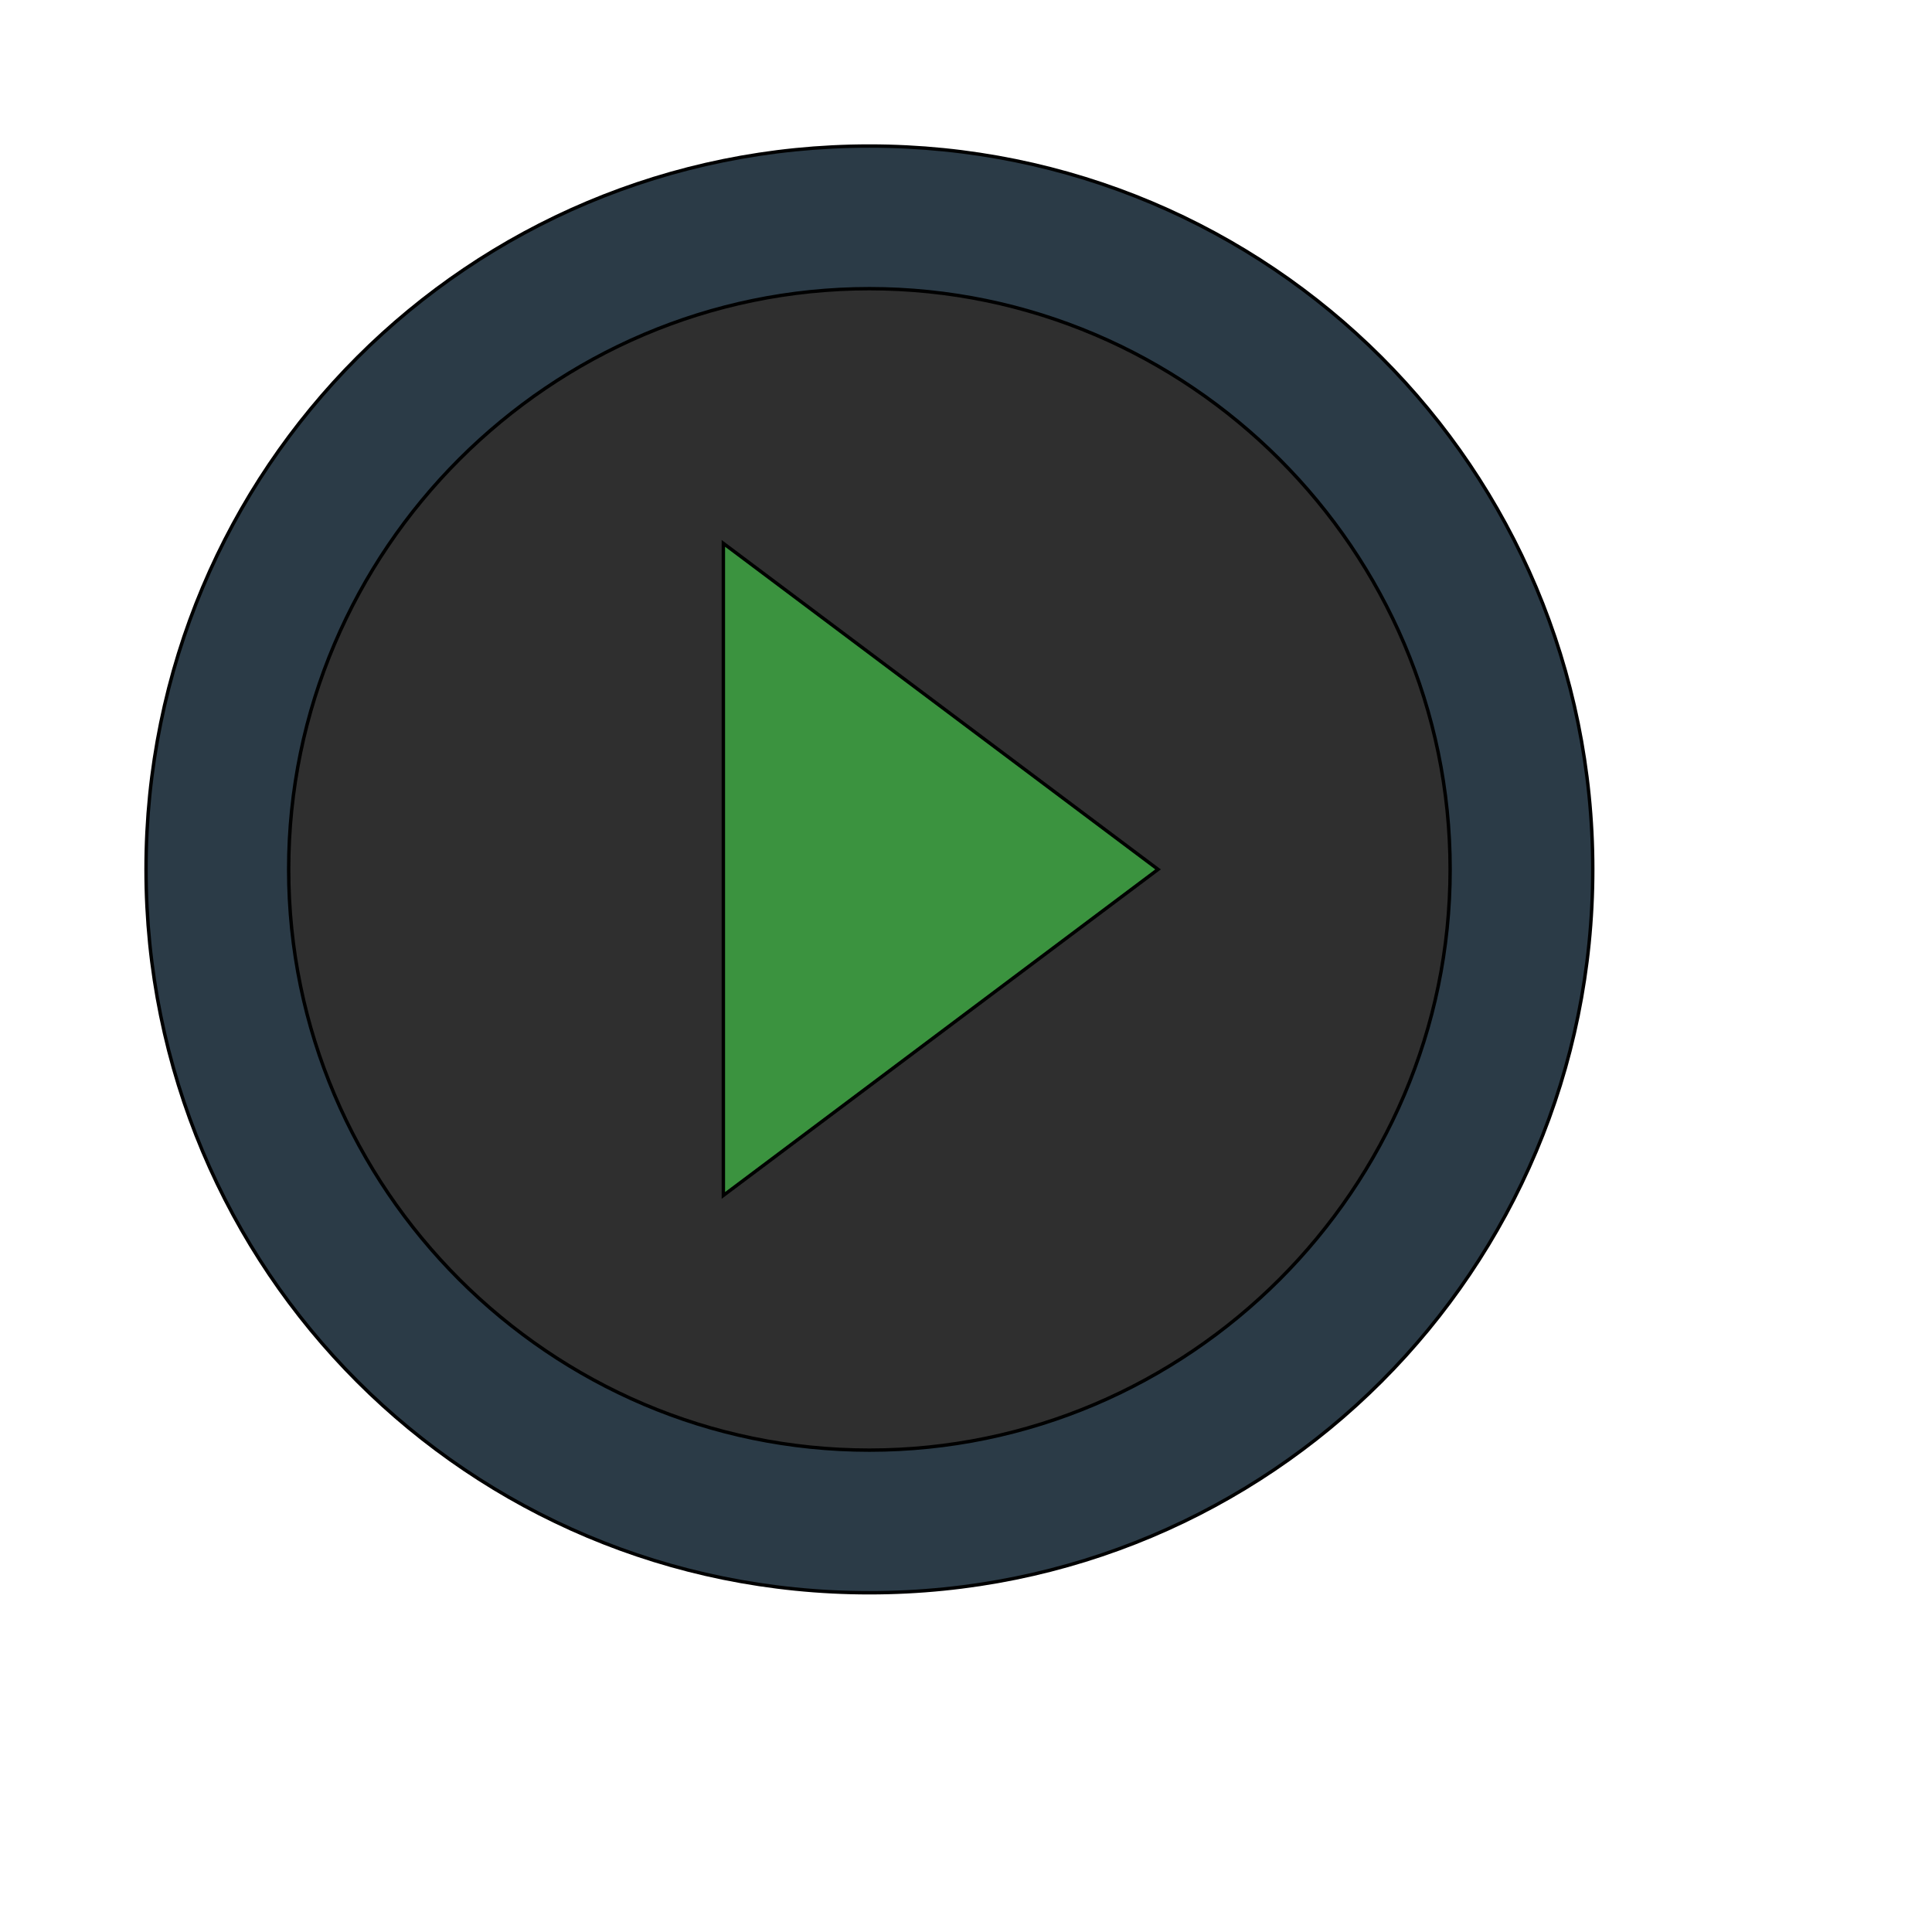
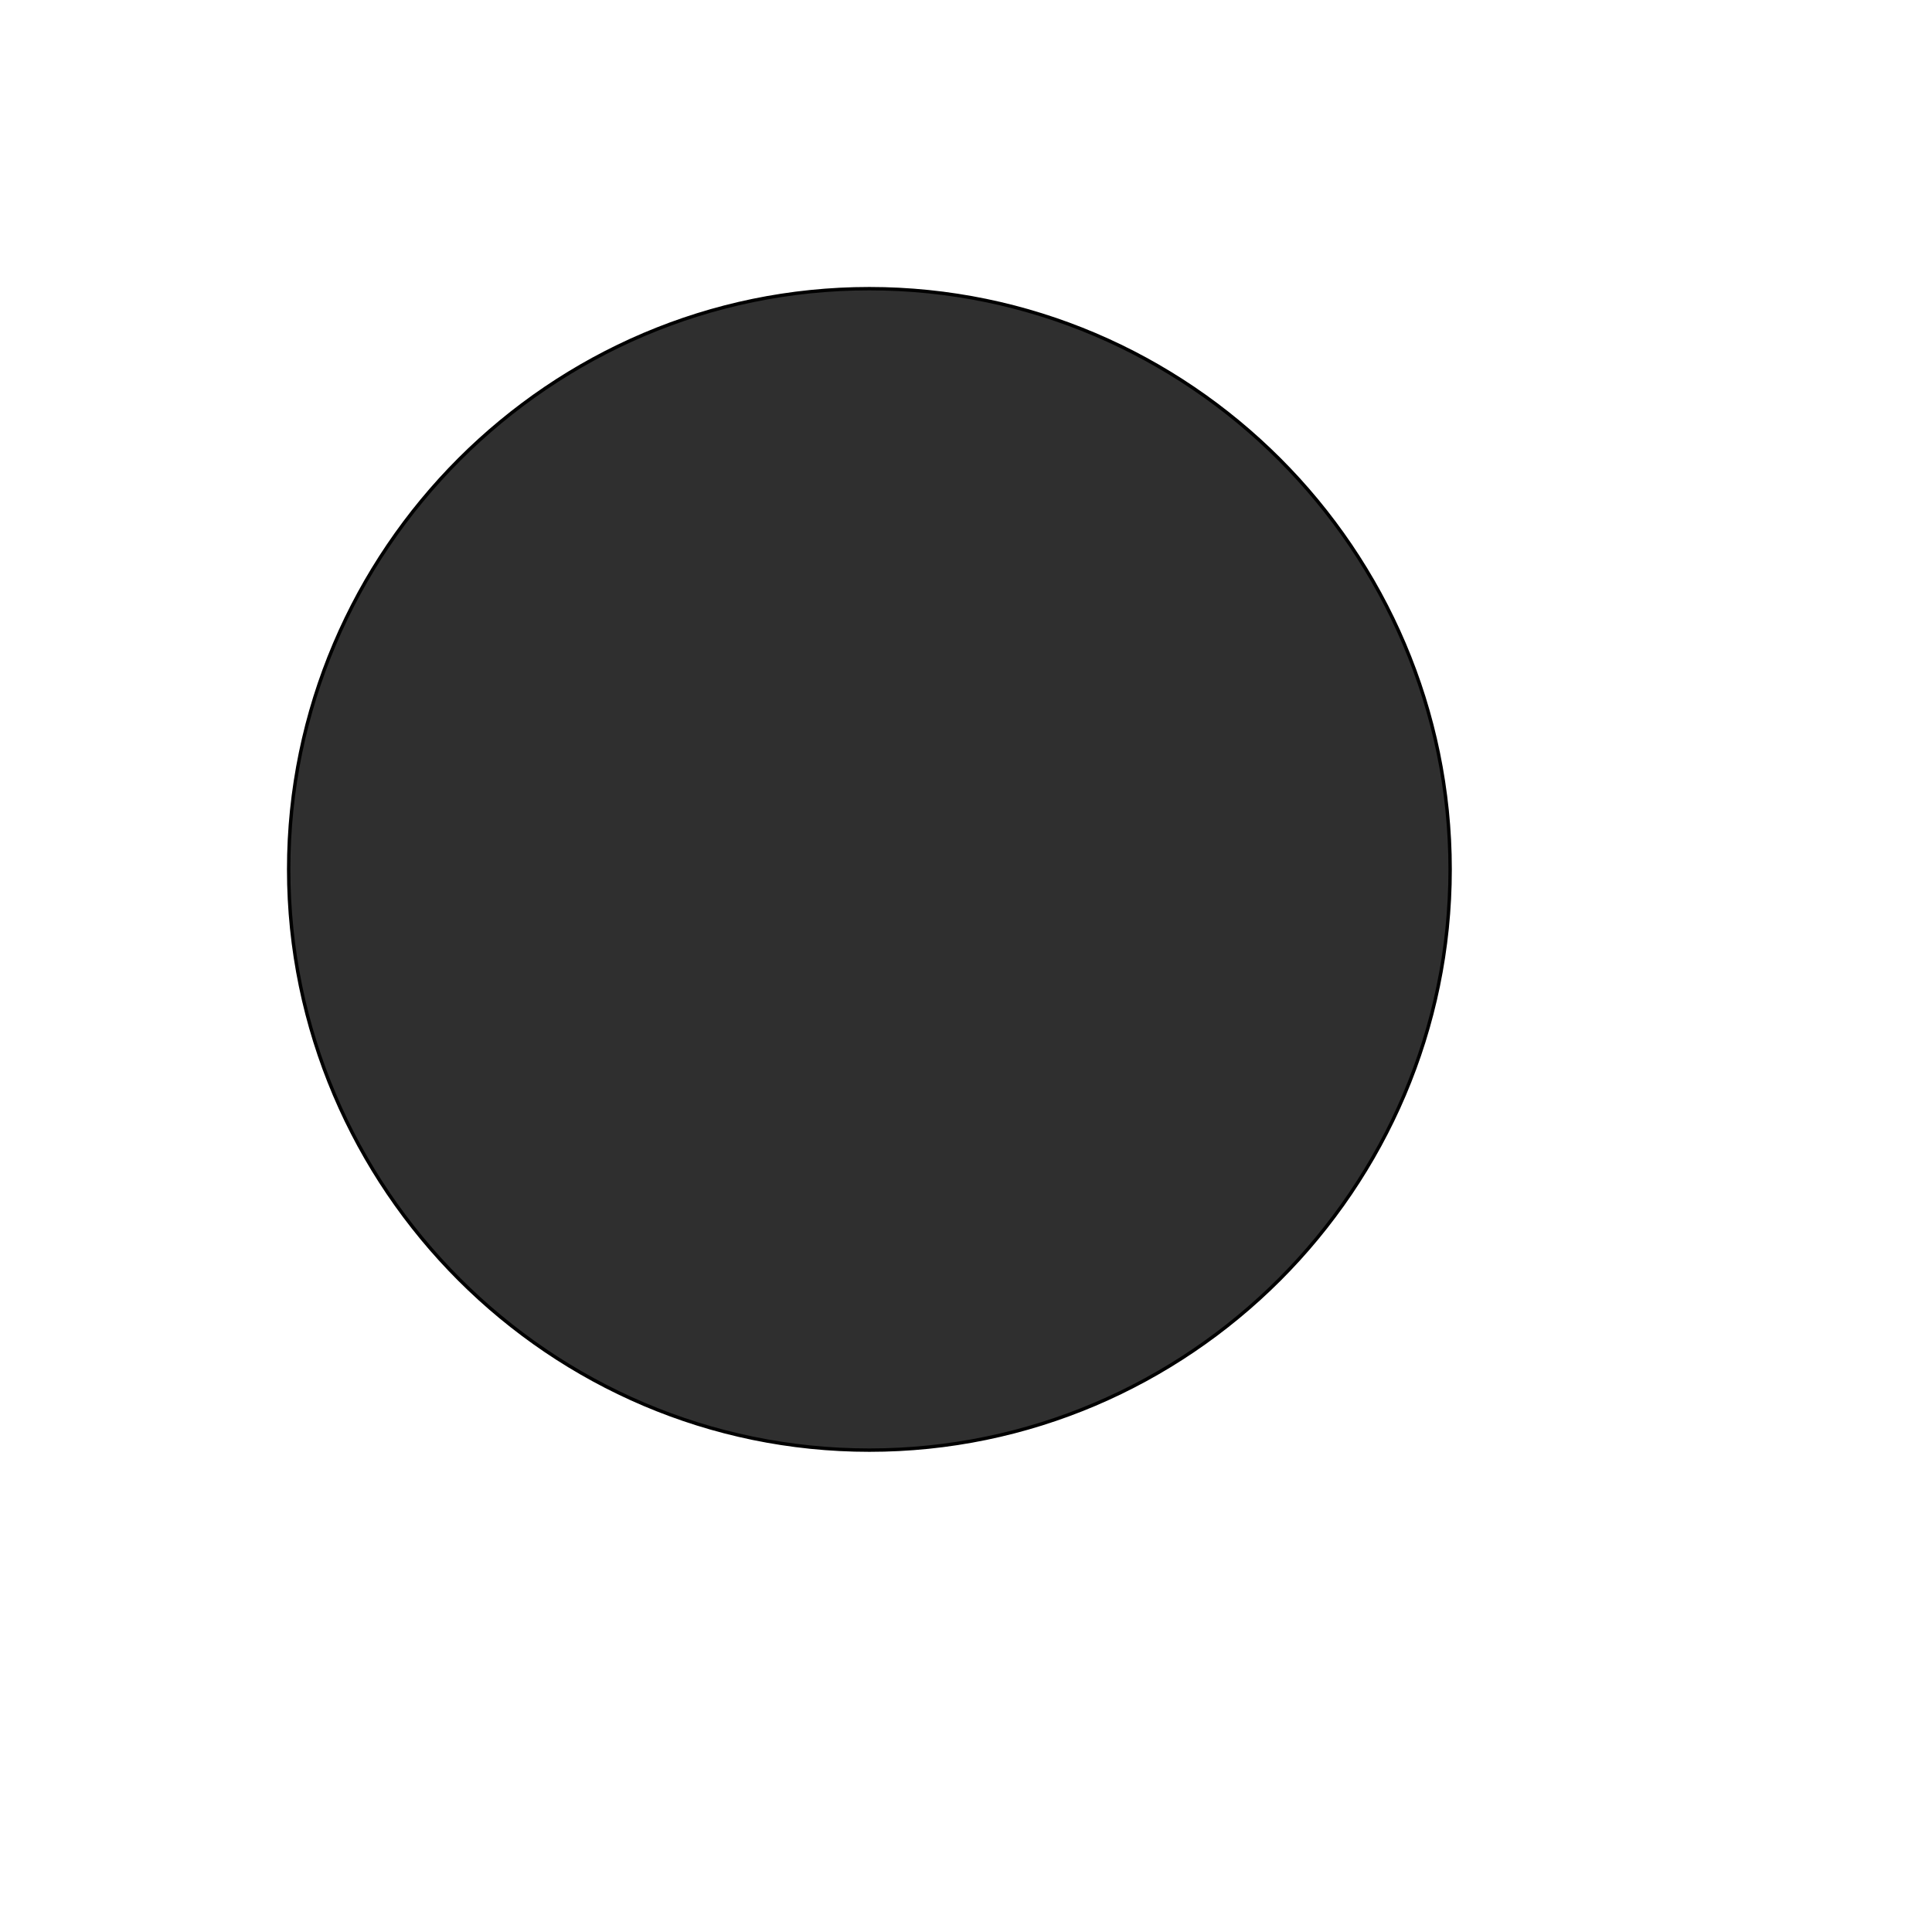
<svg xmlns="http://www.w3.org/2000/svg" id="th_wav_play-circle-outline" width="100%" height="100%" version="1.1" preserveAspectRatio="xMidYMin slice" data-uid="wav_play-circle-outline" data-keyword="wav_play-circle-outline" viewBox="0 0 512 512" transform="matrix(0.9,0,0,0.9,0,0)" data-colors="[&quot;#2b3b47&quot;,&quot;#2f2f2f&quot;,&quot;#3b933f&quot;,&quot;#ed6c30&quot;]">
-   <path id="th_wav_play-circle-outline_1" d="M256 43C138 43 43 138 43 256C43 374 138 469 256 469C374 469 469 374 469 256C469 138 374 43 256 43Z " fill-rule="evenodd" fill="#2b3b47" stroke-width="1" stroke="#000000" />
  <path id="th_wav_play-circle-outline_2" d="M256 427C162 427 85 350 85 256C85 162 162 85 256 85C350 85 427 162 427 256C427 350 350 427 256 427Z " fill-rule="evenodd" fill="#2f2f2f" stroke-width="1" stroke="#000000" />
-   <path id="th_wav_play-circle-outline_0" d="M213 352L341 256L213 160Z " fill-rule="evenodd" fill="#3b933f" stroke-width="1" stroke="#000000" />
  <defs id="SvgjsDefs18667" fill="#ed6c30" />
</svg>